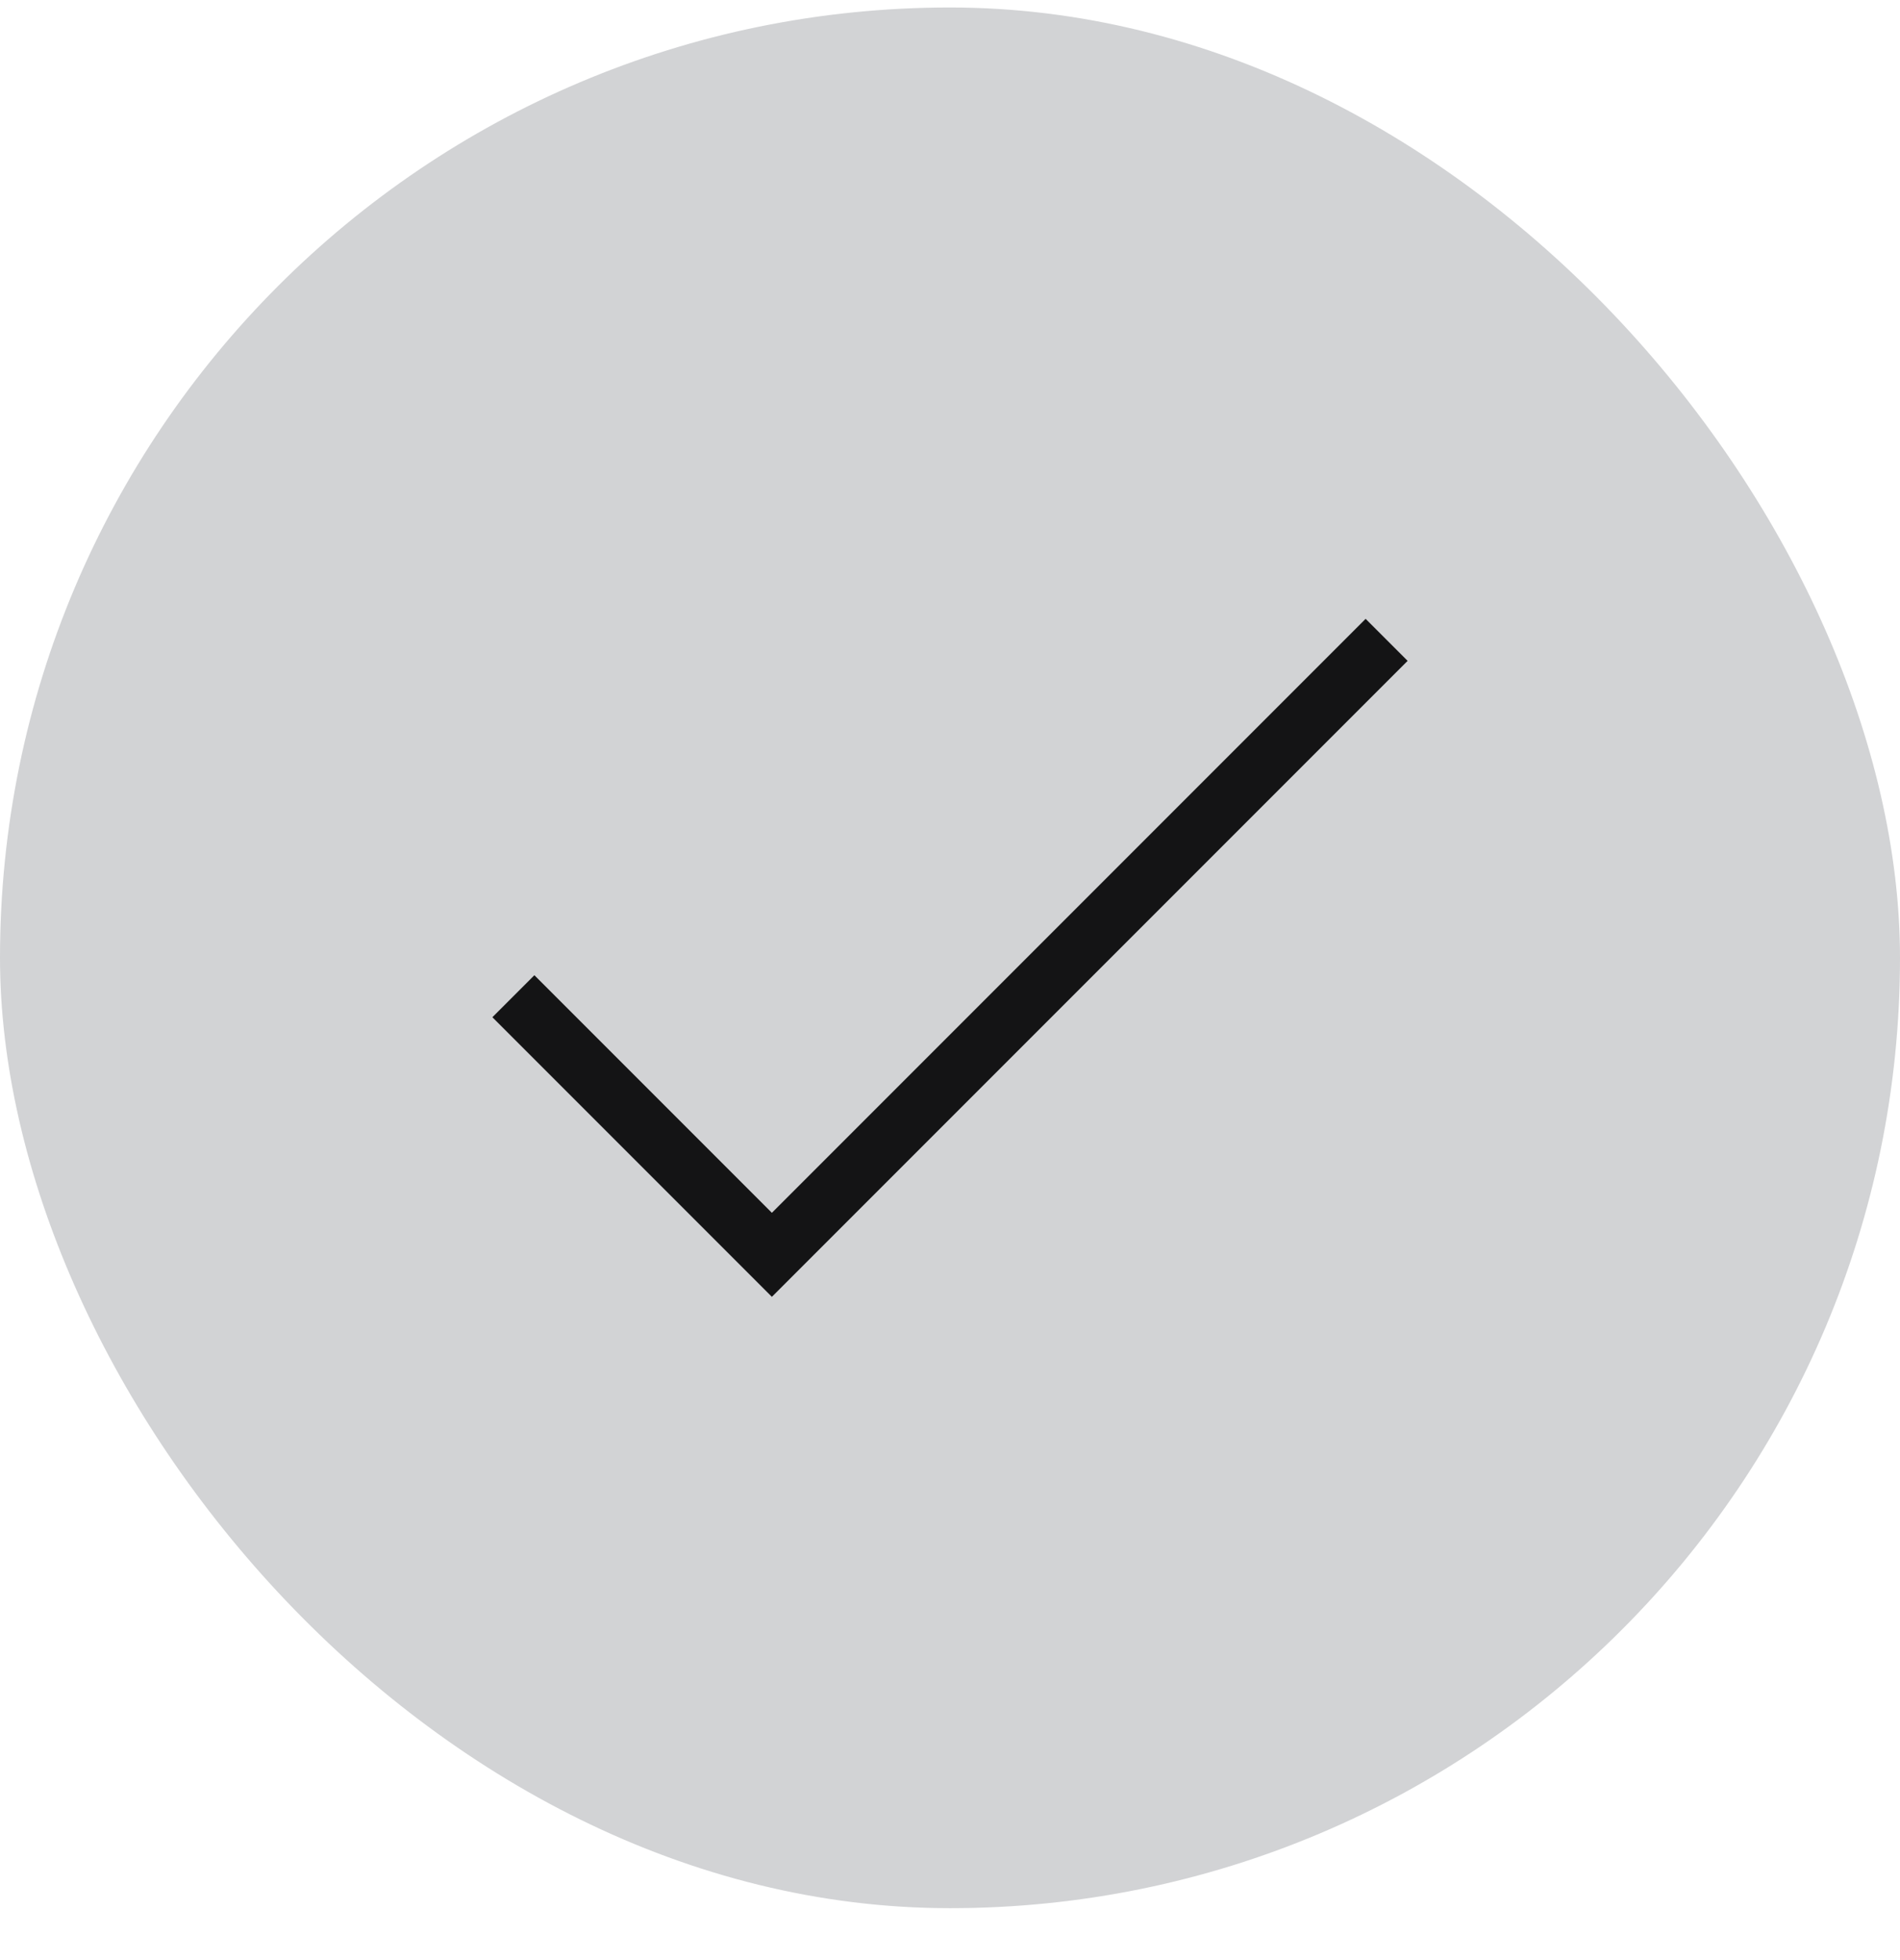
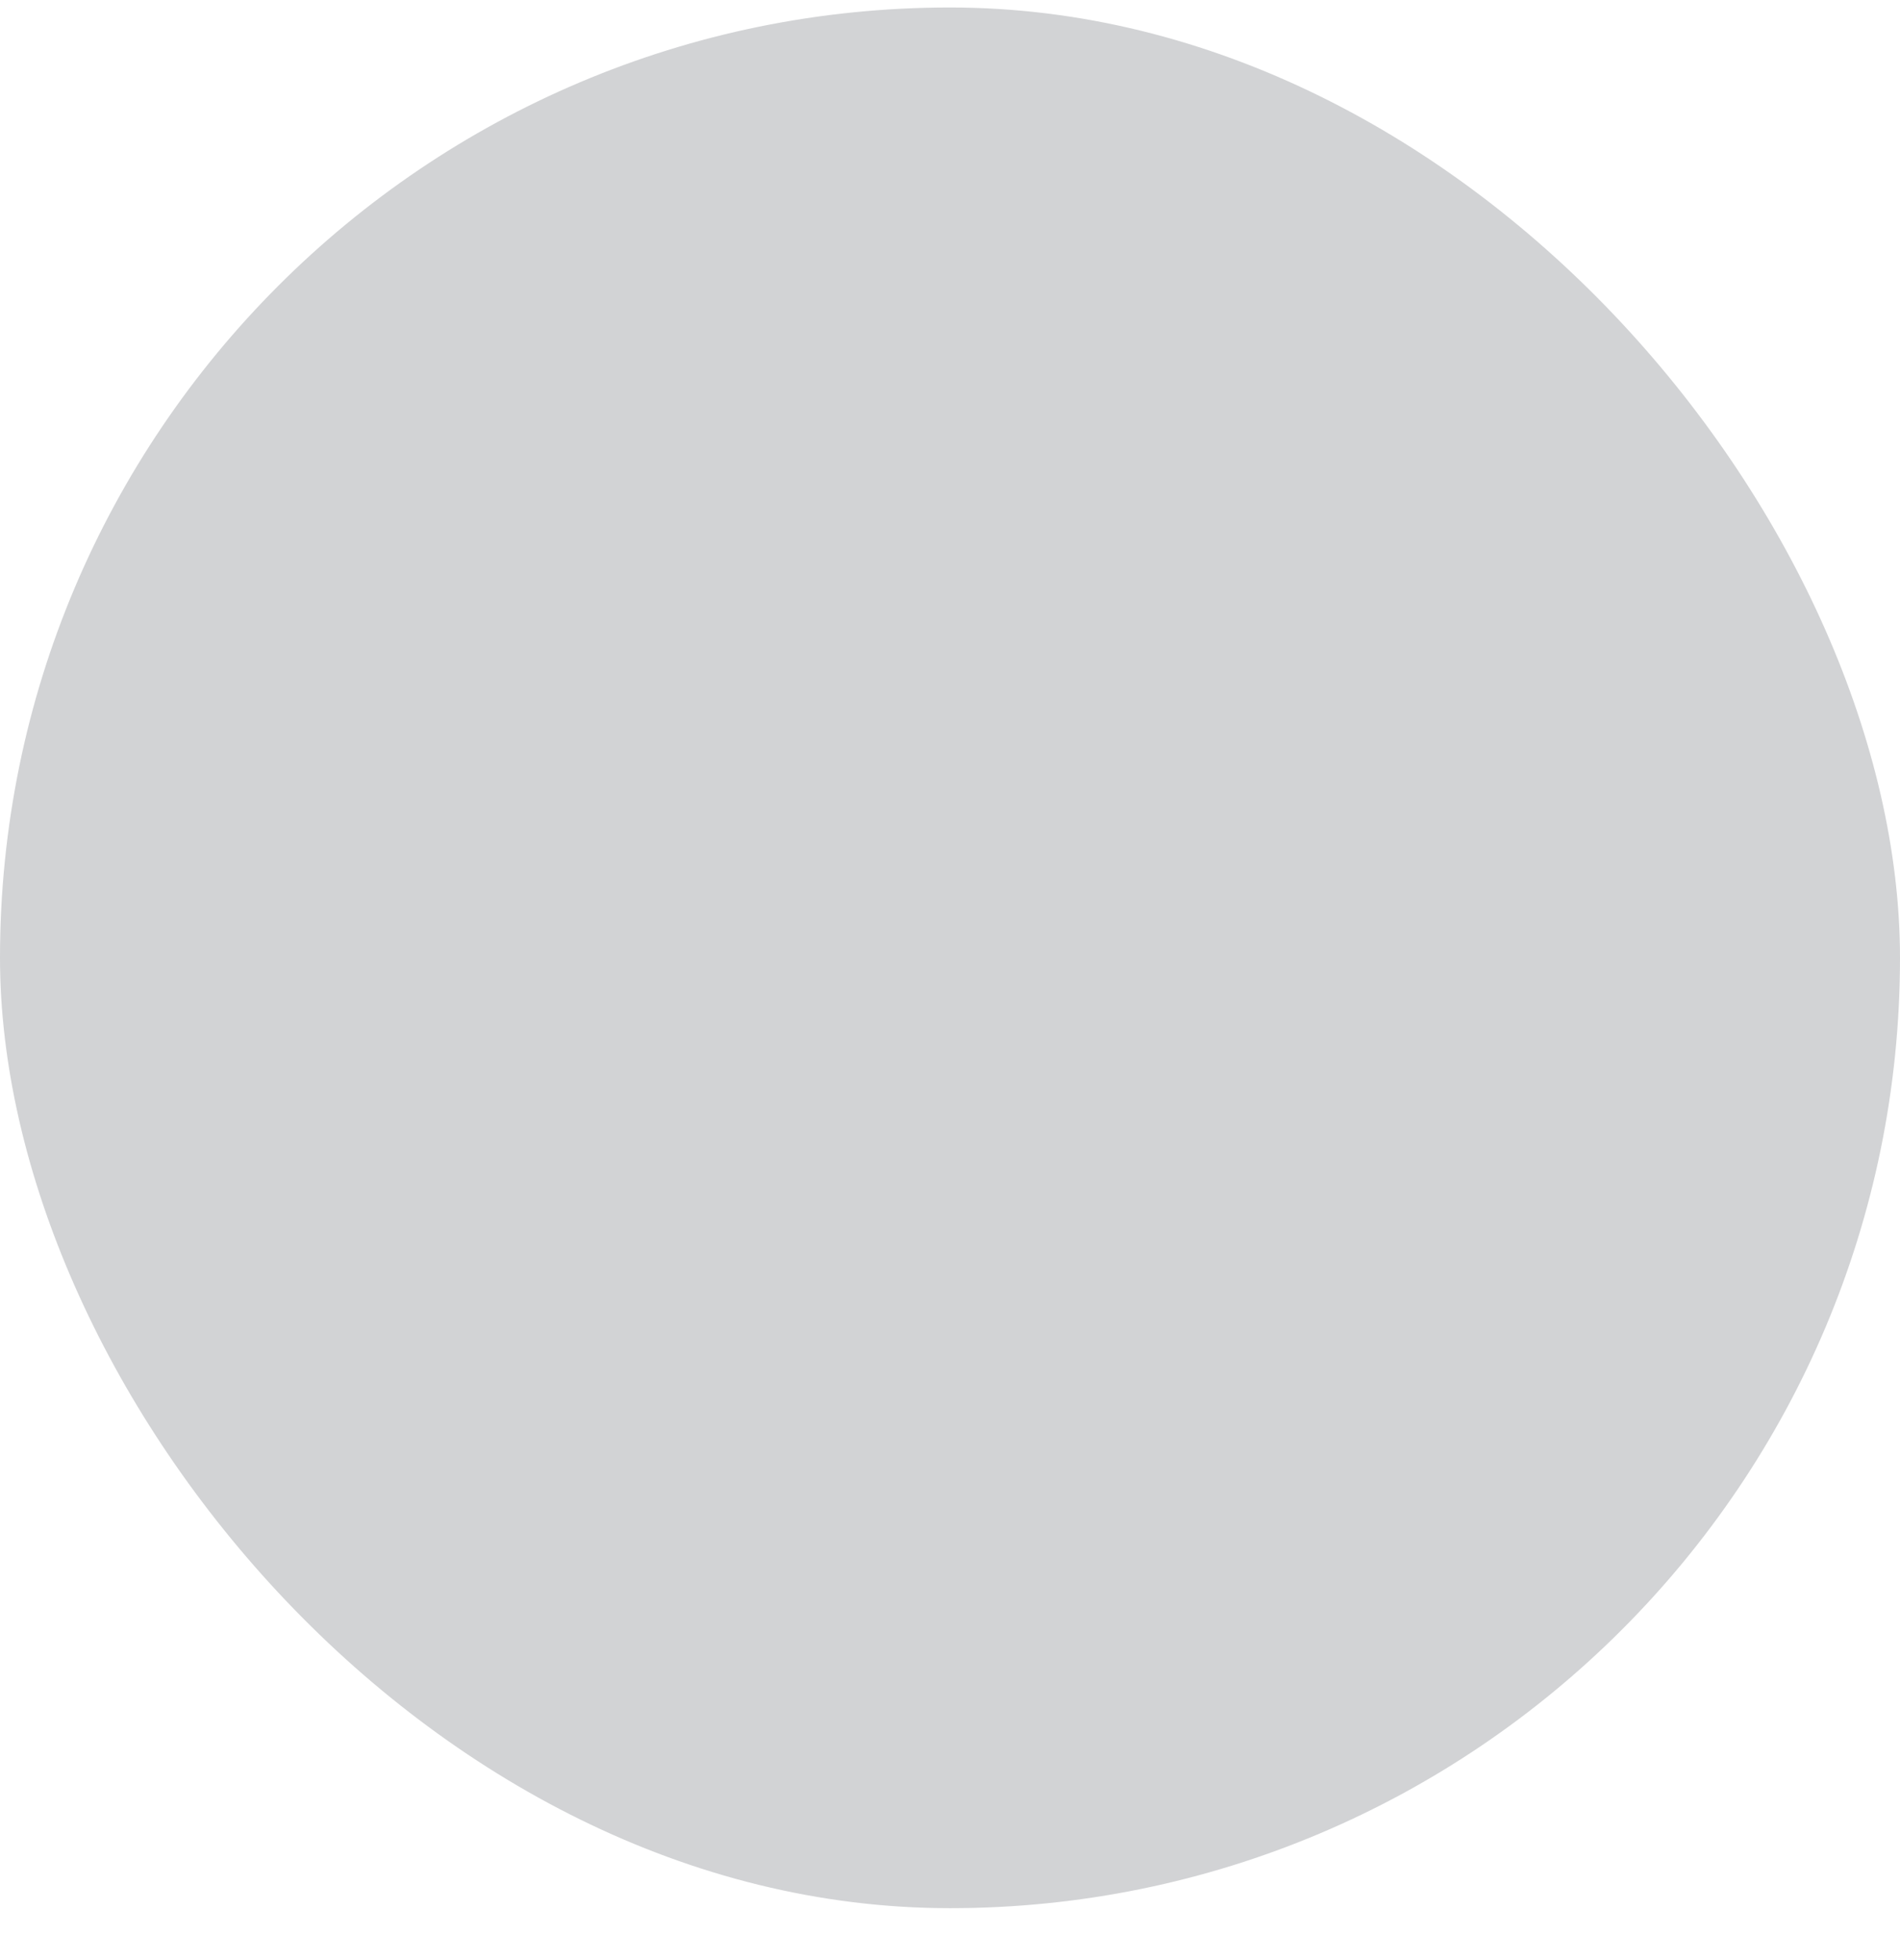
<svg xmlns="http://www.w3.org/2000/svg" width="32" height="33" viewBox="0 0 32 33" fill="none">
  <rect y="0.126" width="32" height="32" rx="16" fill="#D2D3D5" />
-   <path d="M9 17.126L13 21.126L23 11.126" stroke="#141415" stroke-linecap="square" />
</svg>